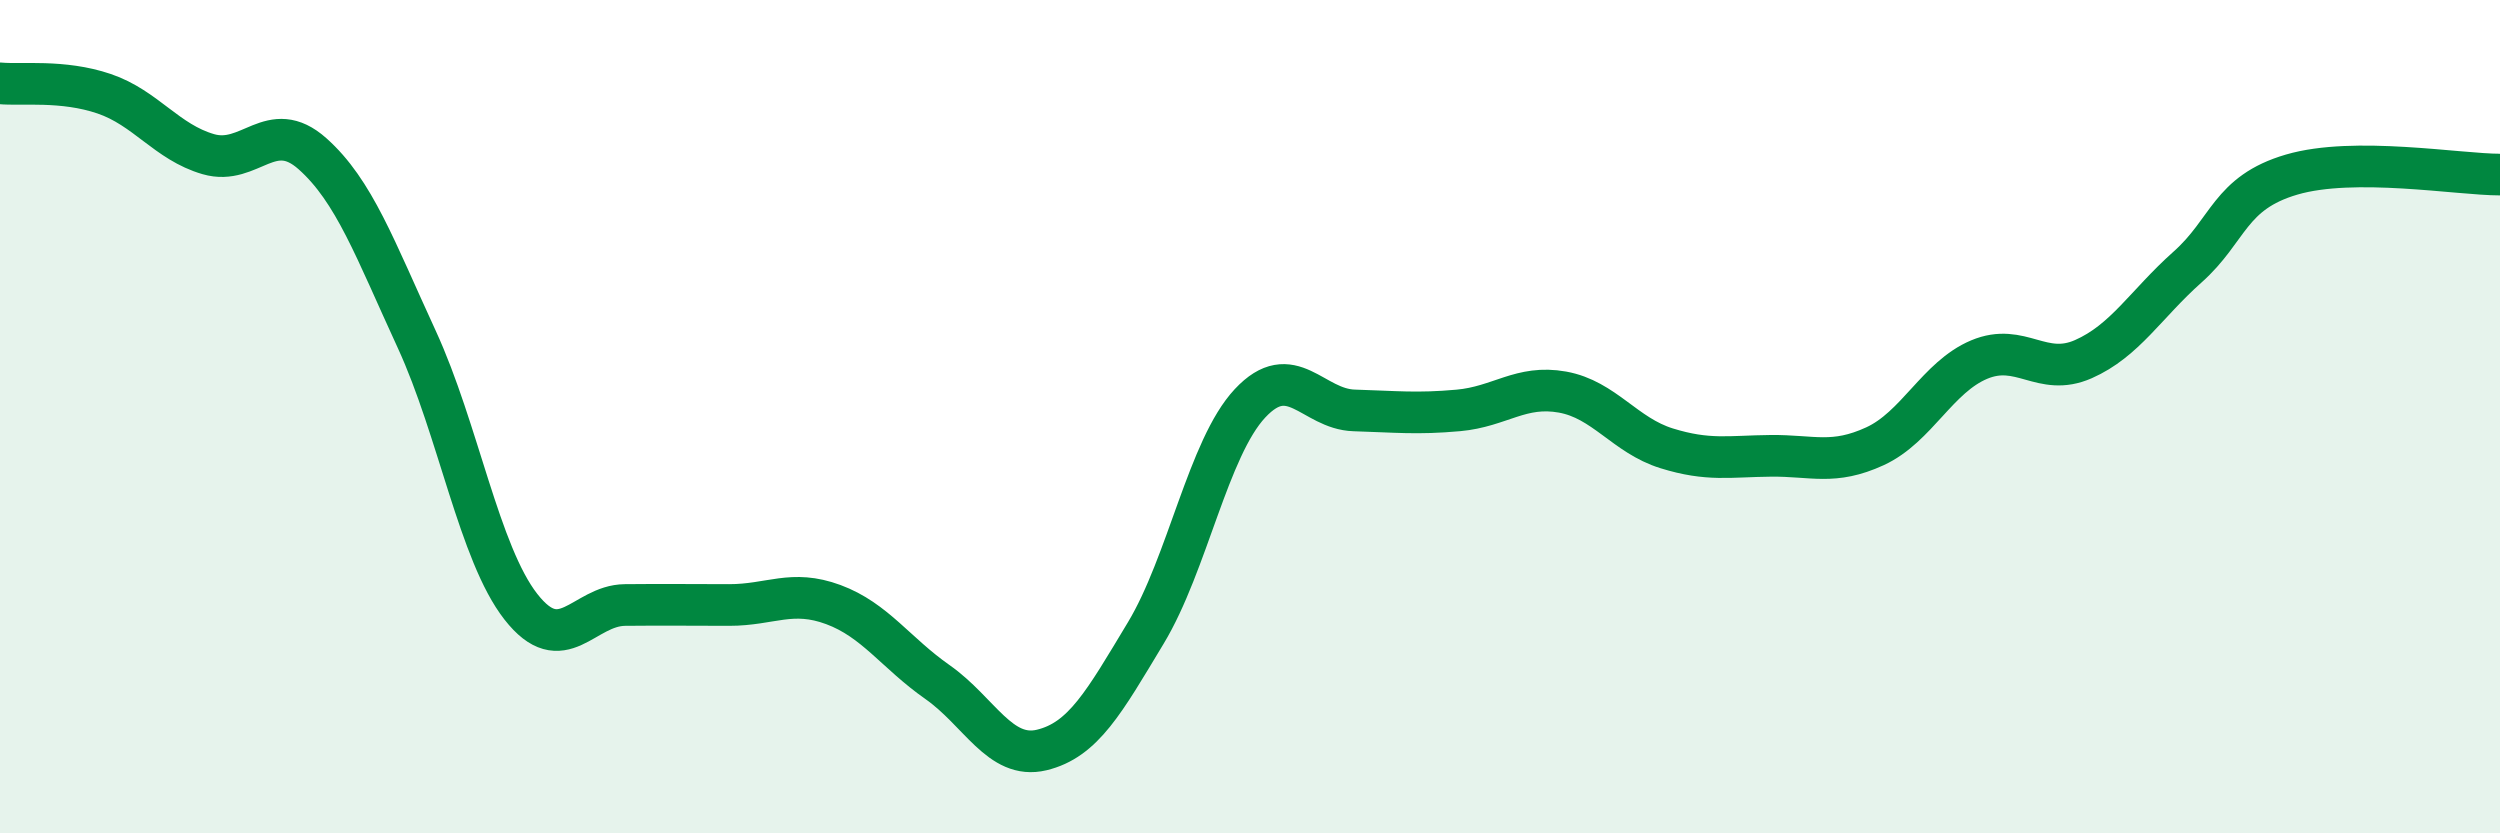
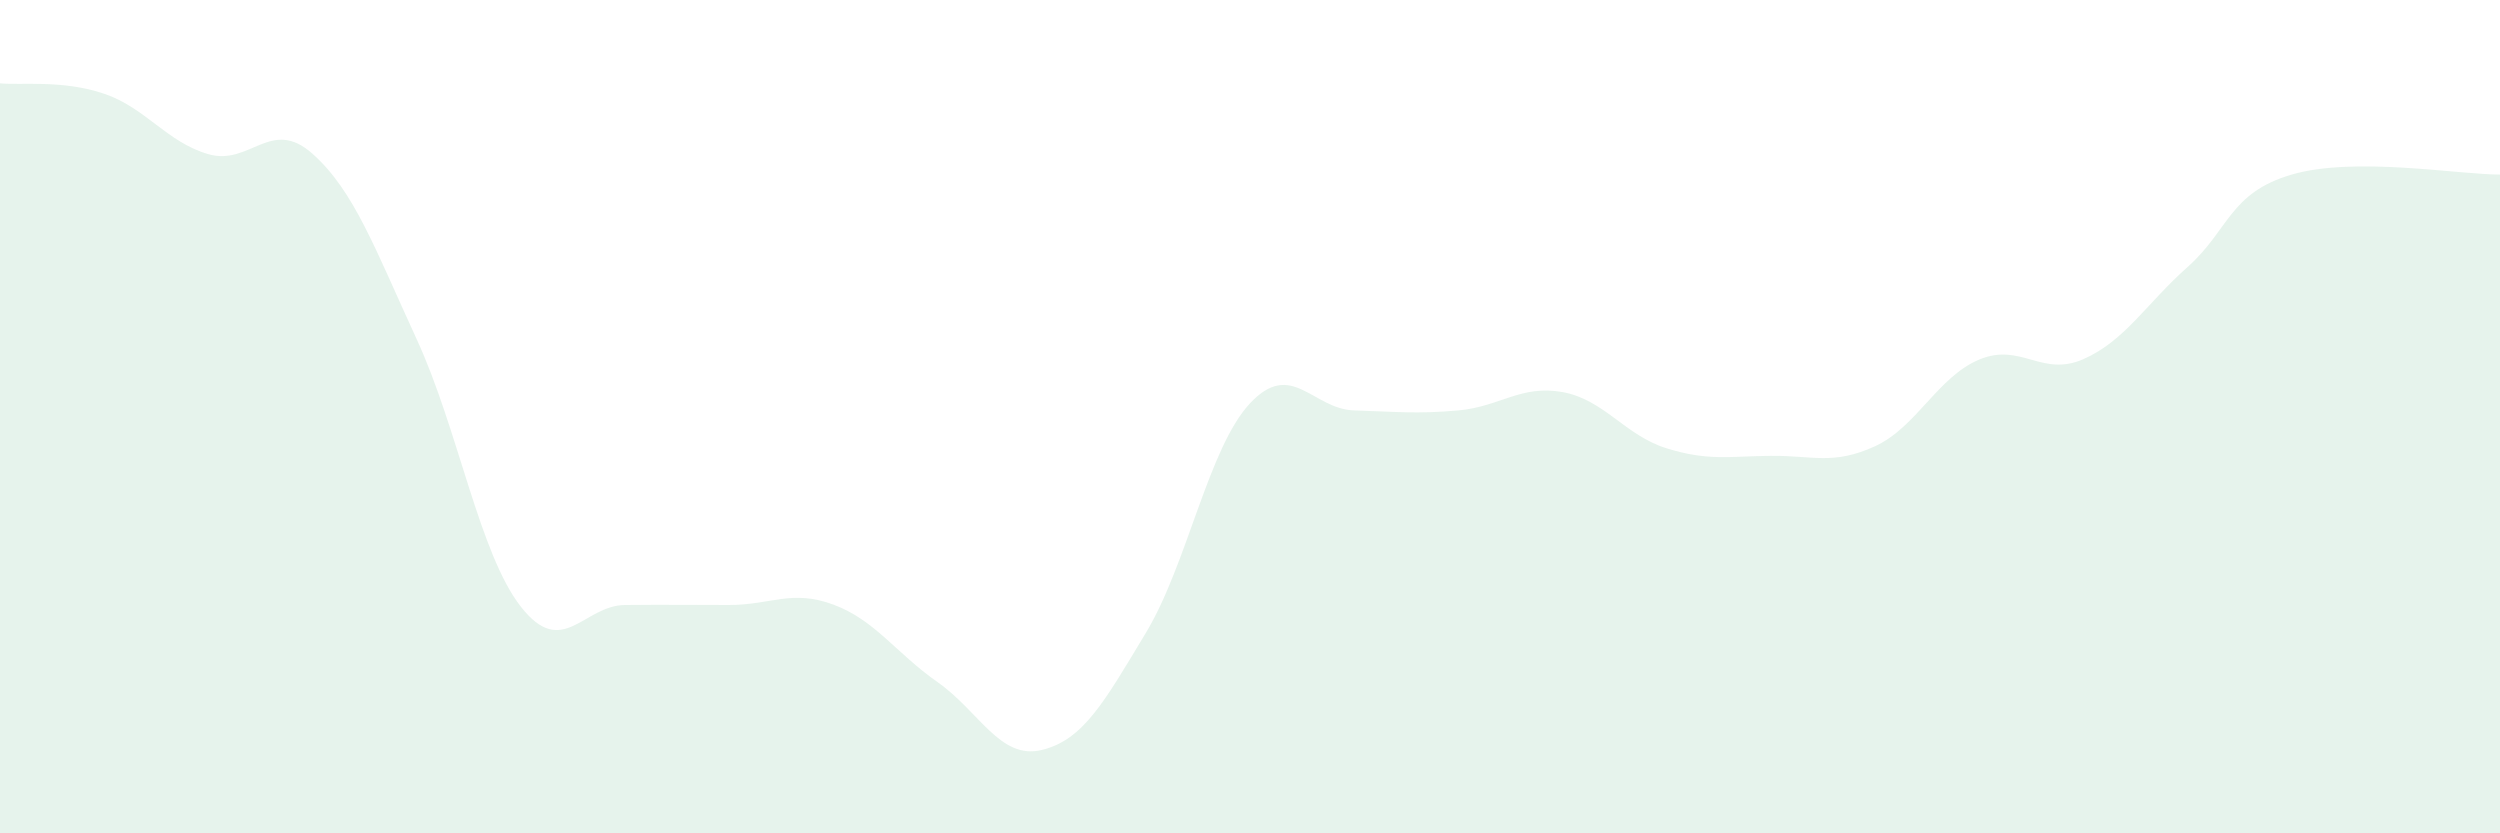
<svg xmlns="http://www.w3.org/2000/svg" width="60" height="20" viewBox="0 0 60 20">
  <path d="M 0,2 C 0.5,2.05 1.5,1.91 2.5,2.25 C 3.5,2.59 4,3.41 5,3.7 C 6,3.99 6.5,2.8 7.5,3.69 C 8.5,4.58 9,5.97 10,8.14 C 11,10.31 11.5,13.28 12.5,14.56 C 13.5,15.84 14,14.53 15,14.52 C 16,14.51 16.5,14.52 17.5,14.52 C 18.5,14.52 19,14.14 20,14.51 C 21,14.88 21.5,15.67 22.5,16.37 C 23.5,17.07 24,18.24 25,18 C 26,17.76 26.5,16.85 27.5,15.19 C 28.5,13.53 29,10.75 30,9.68 C 31,8.61 31.5,9.82 32.5,9.85 C 33.5,9.88 34,9.94 35,9.85 C 36,9.76 36.5,9.23 37.5,9.41 C 38.5,9.59 39,10.45 40,10.76 C 41,11.07 41.5,10.95 42.5,10.94 C 43.5,10.93 44,11.17 45,10.71 C 46,10.25 46.5,9.05 47.5,8.63 C 48.5,8.21 49,9.06 50,8.62 C 51,8.18 51.5,7.3 52.5,6.41 C 53.5,5.52 53.5,4.63 55,4.19 C 56.5,3.75 59,4.19 60,4.19L60 20L0 20Z" fill="#008740" opacity="0.1" stroke-linecap="round" stroke-linejoin="round" />
-   <path d="M 0,2 C 0.5,2.05 1.5,1.91 2.5,2.25 C 3.5,2.59 4,3.41 5,3.7 C 6,3.99 6.5,2.8 7.5,3.69 C 8.5,4.58 9,5.97 10,8.14 C 11,10.31 11.5,13.28 12.5,14.56 C 13.5,15.84 14,14.53 15,14.52 C 16,14.51 16.5,14.52 17.5,14.52 C 18.5,14.52 19,14.14 20,14.51 C 21,14.88 21.5,15.67 22.5,16.37 C 23.5,17.07 24,18.24 25,18 C 26,17.76 26.5,16.85 27.5,15.19 C 28.5,13.53 29,10.75 30,9.68 C 31,8.61 31.5,9.82 32.5,9.85 C 33.5,9.88 34,9.94 35,9.85 C 36,9.76 36.5,9.23 37.5,9.41 C 38.5,9.59 39,10.45 40,10.76 C 41,11.07 41.5,10.95 42.5,10.94 C 43.5,10.93 44,11.17 45,10.71 C 46,10.25 46.5,9.05 47.5,8.63 C 48.5,8.21 49,9.06 50,8.62 C 51,8.18 51.5,7.3 52.5,6.41 C 53.5,5.52 53.5,4.63 55,4.19 C 56.5,3.75 59,4.19 60,4.19" stroke="#008740" stroke-width="1" fill="none" stroke-linecap="round" stroke-linejoin="round" />
</svg>